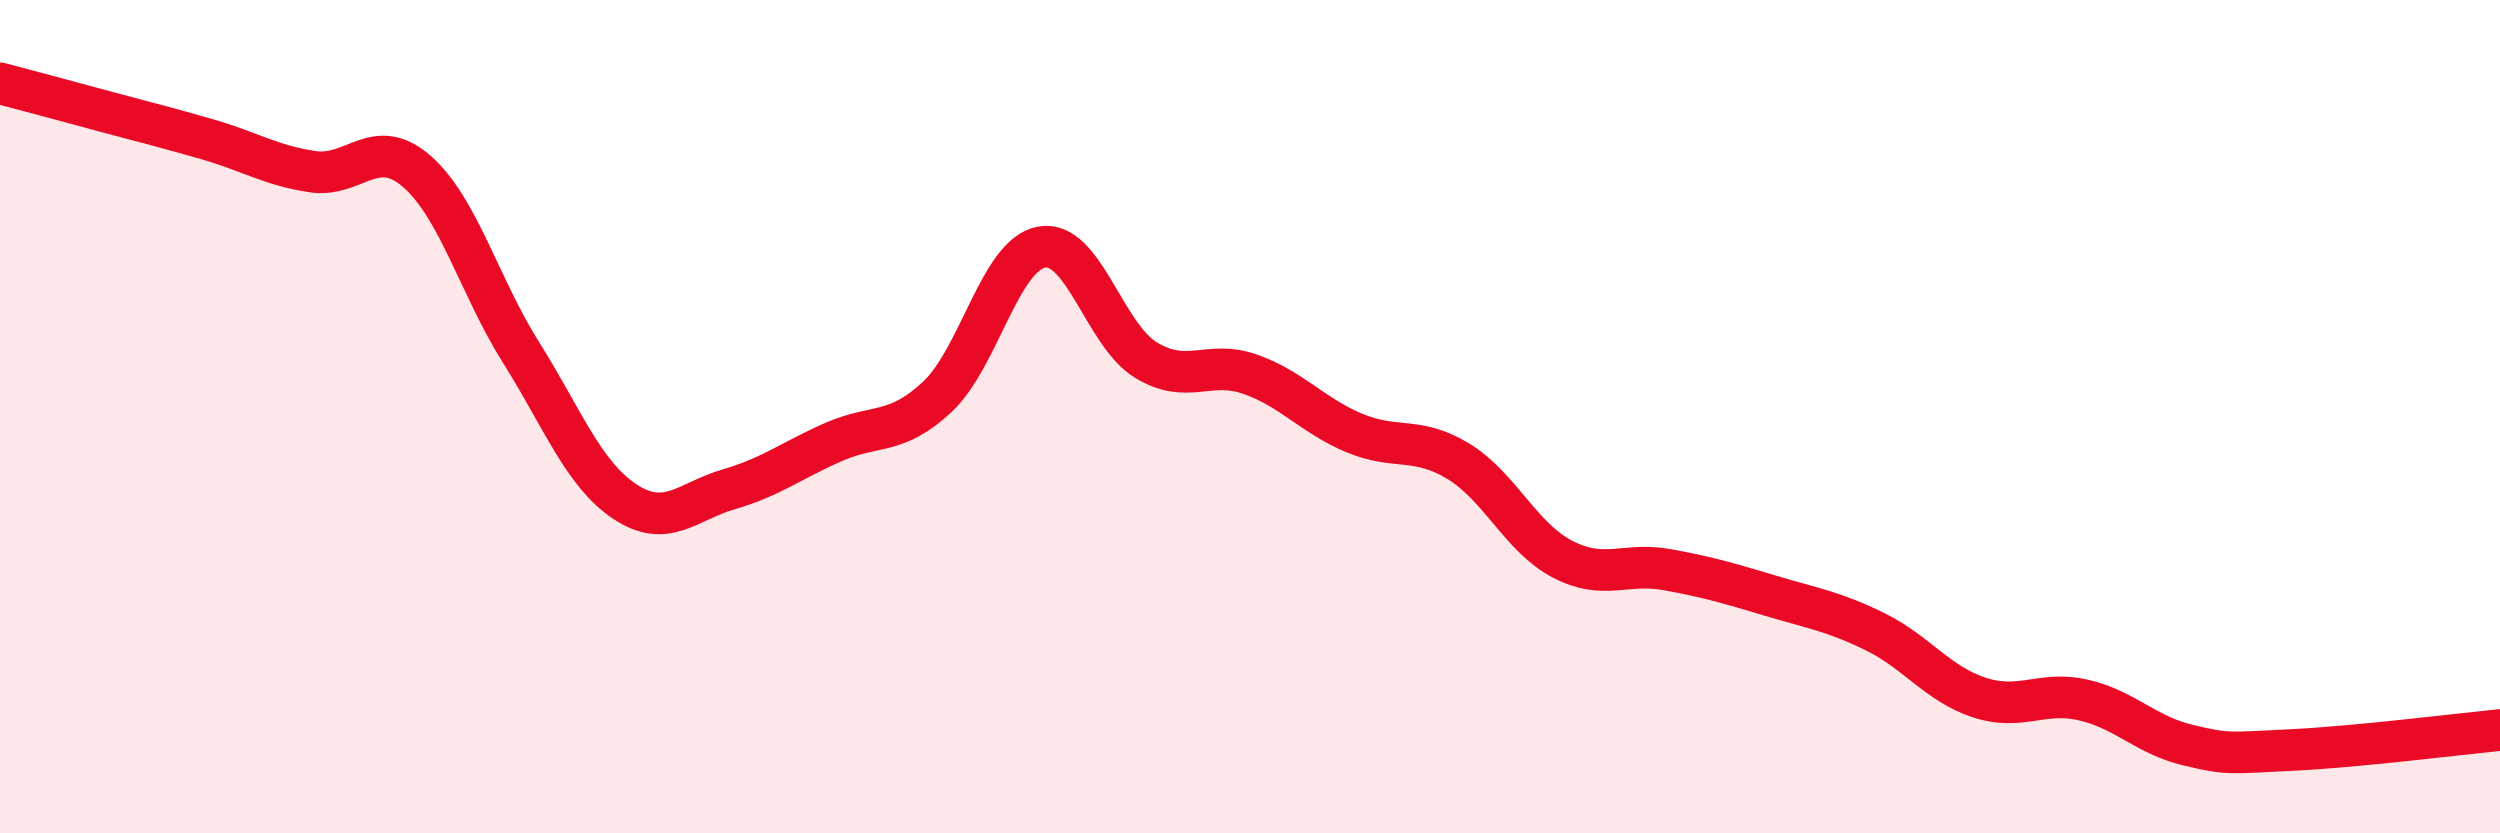
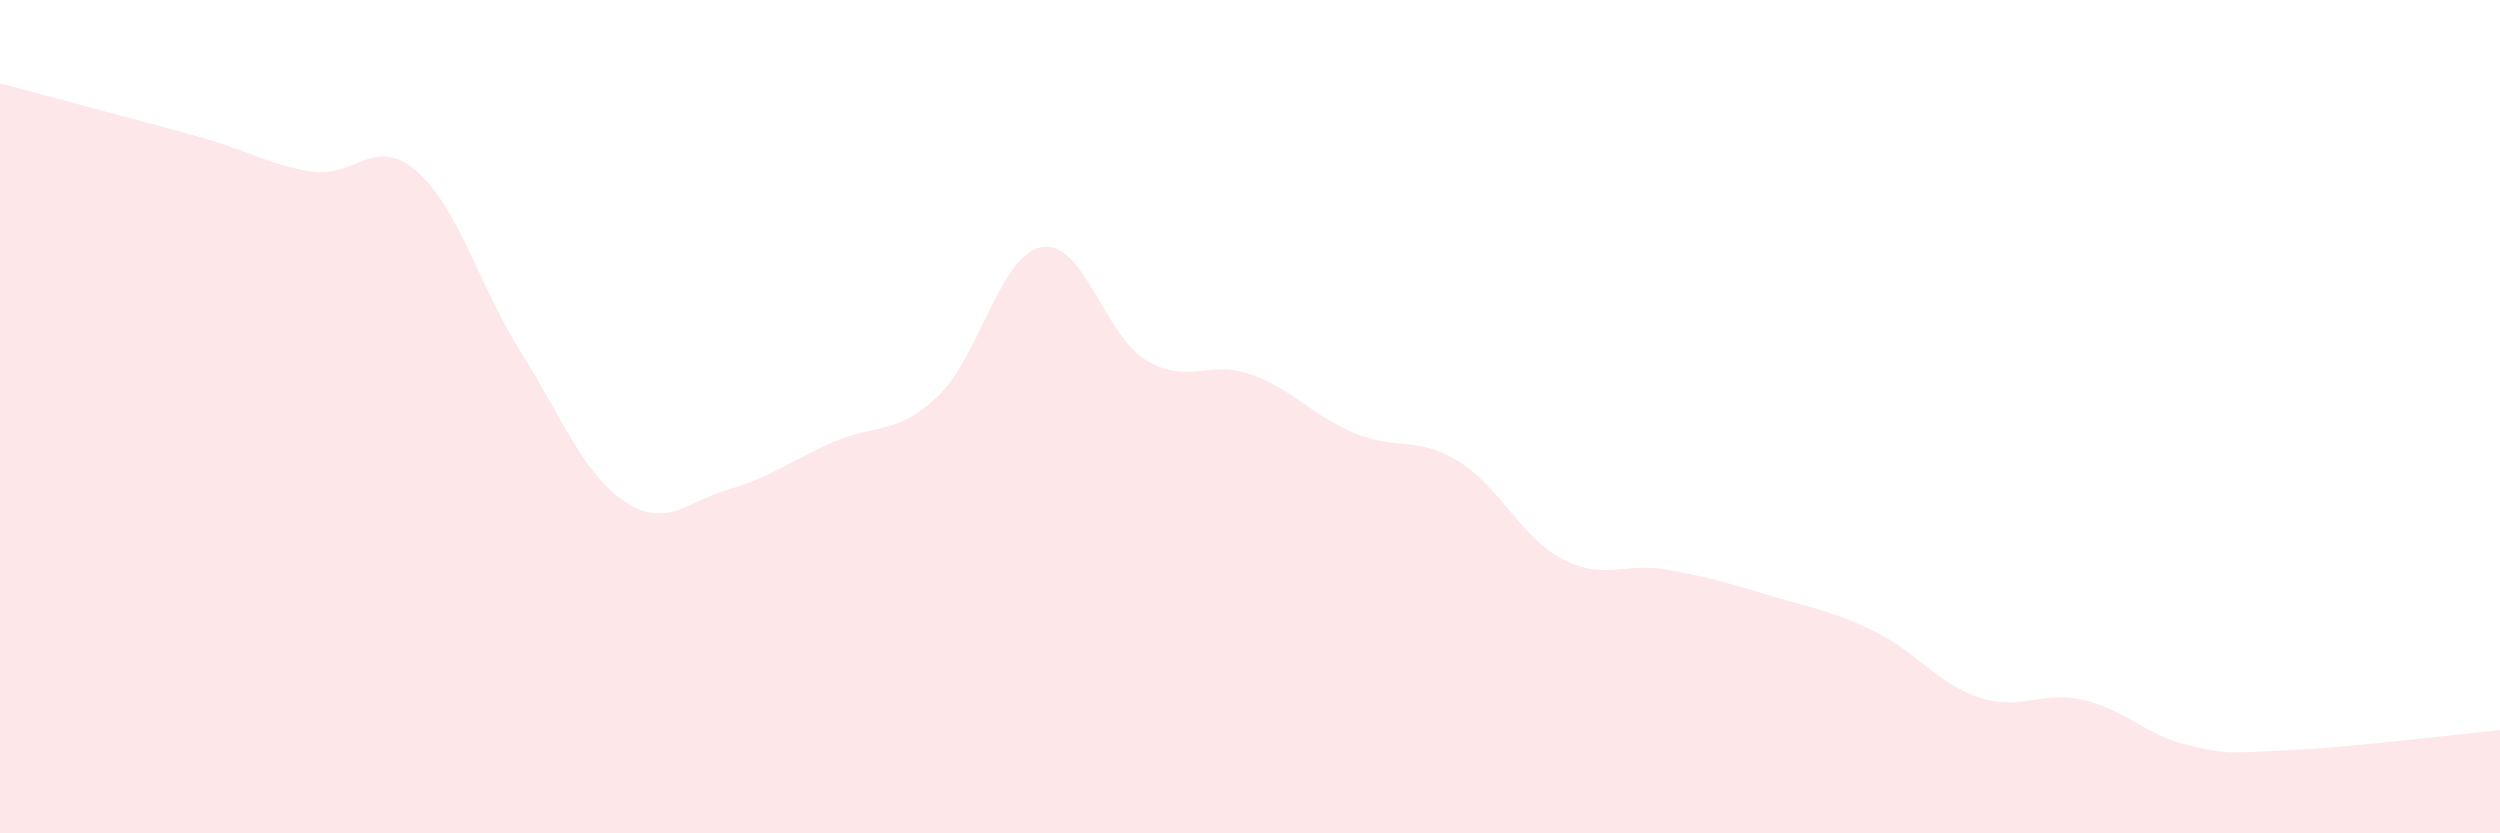
<svg xmlns="http://www.w3.org/2000/svg" width="60" height="20" viewBox="0 0 60 20">
  <path d="M 0,2 C 0.5,2.13 1.5,2.4 2.5,2.67 C 3.5,2.94 4,3.06 5,3.35 C 6,3.64 6.5,3.97 7.5,4.12 C 8.5,4.27 9,3.24 10,4.11 C 11,4.98 11.5,6.86 12.5,8.45 C 13.5,10.04 14,11.38 15,12.04 C 16,12.7 16.5,12.03 17.5,11.74 C 18.5,11.45 19,11.05 20,10.61 C 21,10.17 21.5,10.46 22.5,9.52 C 23.5,8.58 24,6.11 25,5.93 C 26,5.75 26.5,8.03 27.5,8.64 C 28.5,9.25 29,8.63 30,8.98 C 31,9.33 31.5,9.97 32.5,10.39 C 33.5,10.81 34,10.46 35,11.07 C 36,11.68 36.5,12.9 37.5,13.42 C 38.5,13.94 39,13.49 40,13.67 C 41,13.85 41.5,14 42.5,14.3 C 43.5,14.6 44,14.67 45,15.16 C 46,15.65 46.5,16.41 47.5,16.74 C 48.5,17.07 49,16.57 50,16.8 C 51,17.03 51.5,17.64 52.5,17.88 C 53.5,18.12 53.5,18.07 55,18 C 56.5,17.93 59,17.62 60,17.52L60 20L0 20Z" fill="#EB0A25" opacity="0.1" stroke-linecap="round" stroke-linejoin="round" />
-   <path d="M 0,2 C 0.5,2.13 1.5,2.4 2.5,2.67 C 3.5,2.94 4,3.06 5,3.35 C 6,3.64 6.5,3.97 7.5,4.12 C 8.5,4.27 9,3.24 10,4.11 C 11,4.98 11.5,6.86 12.5,8.45 C 13.5,10.04 14,11.38 15,12.04 C 16,12.7 16.5,12.03 17.5,11.74 C 18.5,11.45 19,11.05 20,10.61 C 21,10.17 21.5,10.46 22.5,9.52 C 23.5,8.58 24,6.11 25,5.93 C 26,5.75 26.5,8.03 27.5,8.64 C 28.5,9.25 29,8.63 30,8.98 C 31,9.33 31.5,9.97 32.5,10.39 C 33.5,10.81 34,10.46 35,11.07 C 36,11.68 36.5,12.9 37.5,13.42 C 38.5,13.94 39,13.49 40,13.67 C 41,13.85 41.5,14 42.5,14.3 C 43.5,14.6 44,14.67 45,15.16 C 46,15.65 46.5,16.41 47.5,16.74 C 48.5,17.07 49,16.57 50,16.8 C 51,17.03 51.5,17.64 52.5,17.88 C 53.5,18.12 53.5,18.07 55,18 C 56.5,17.93 59,17.62 60,17.52" stroke="#EB0A25" stroke-width="1" fill="none" stroke-linecap="round" stroke-linejoin="round" />
</svg>